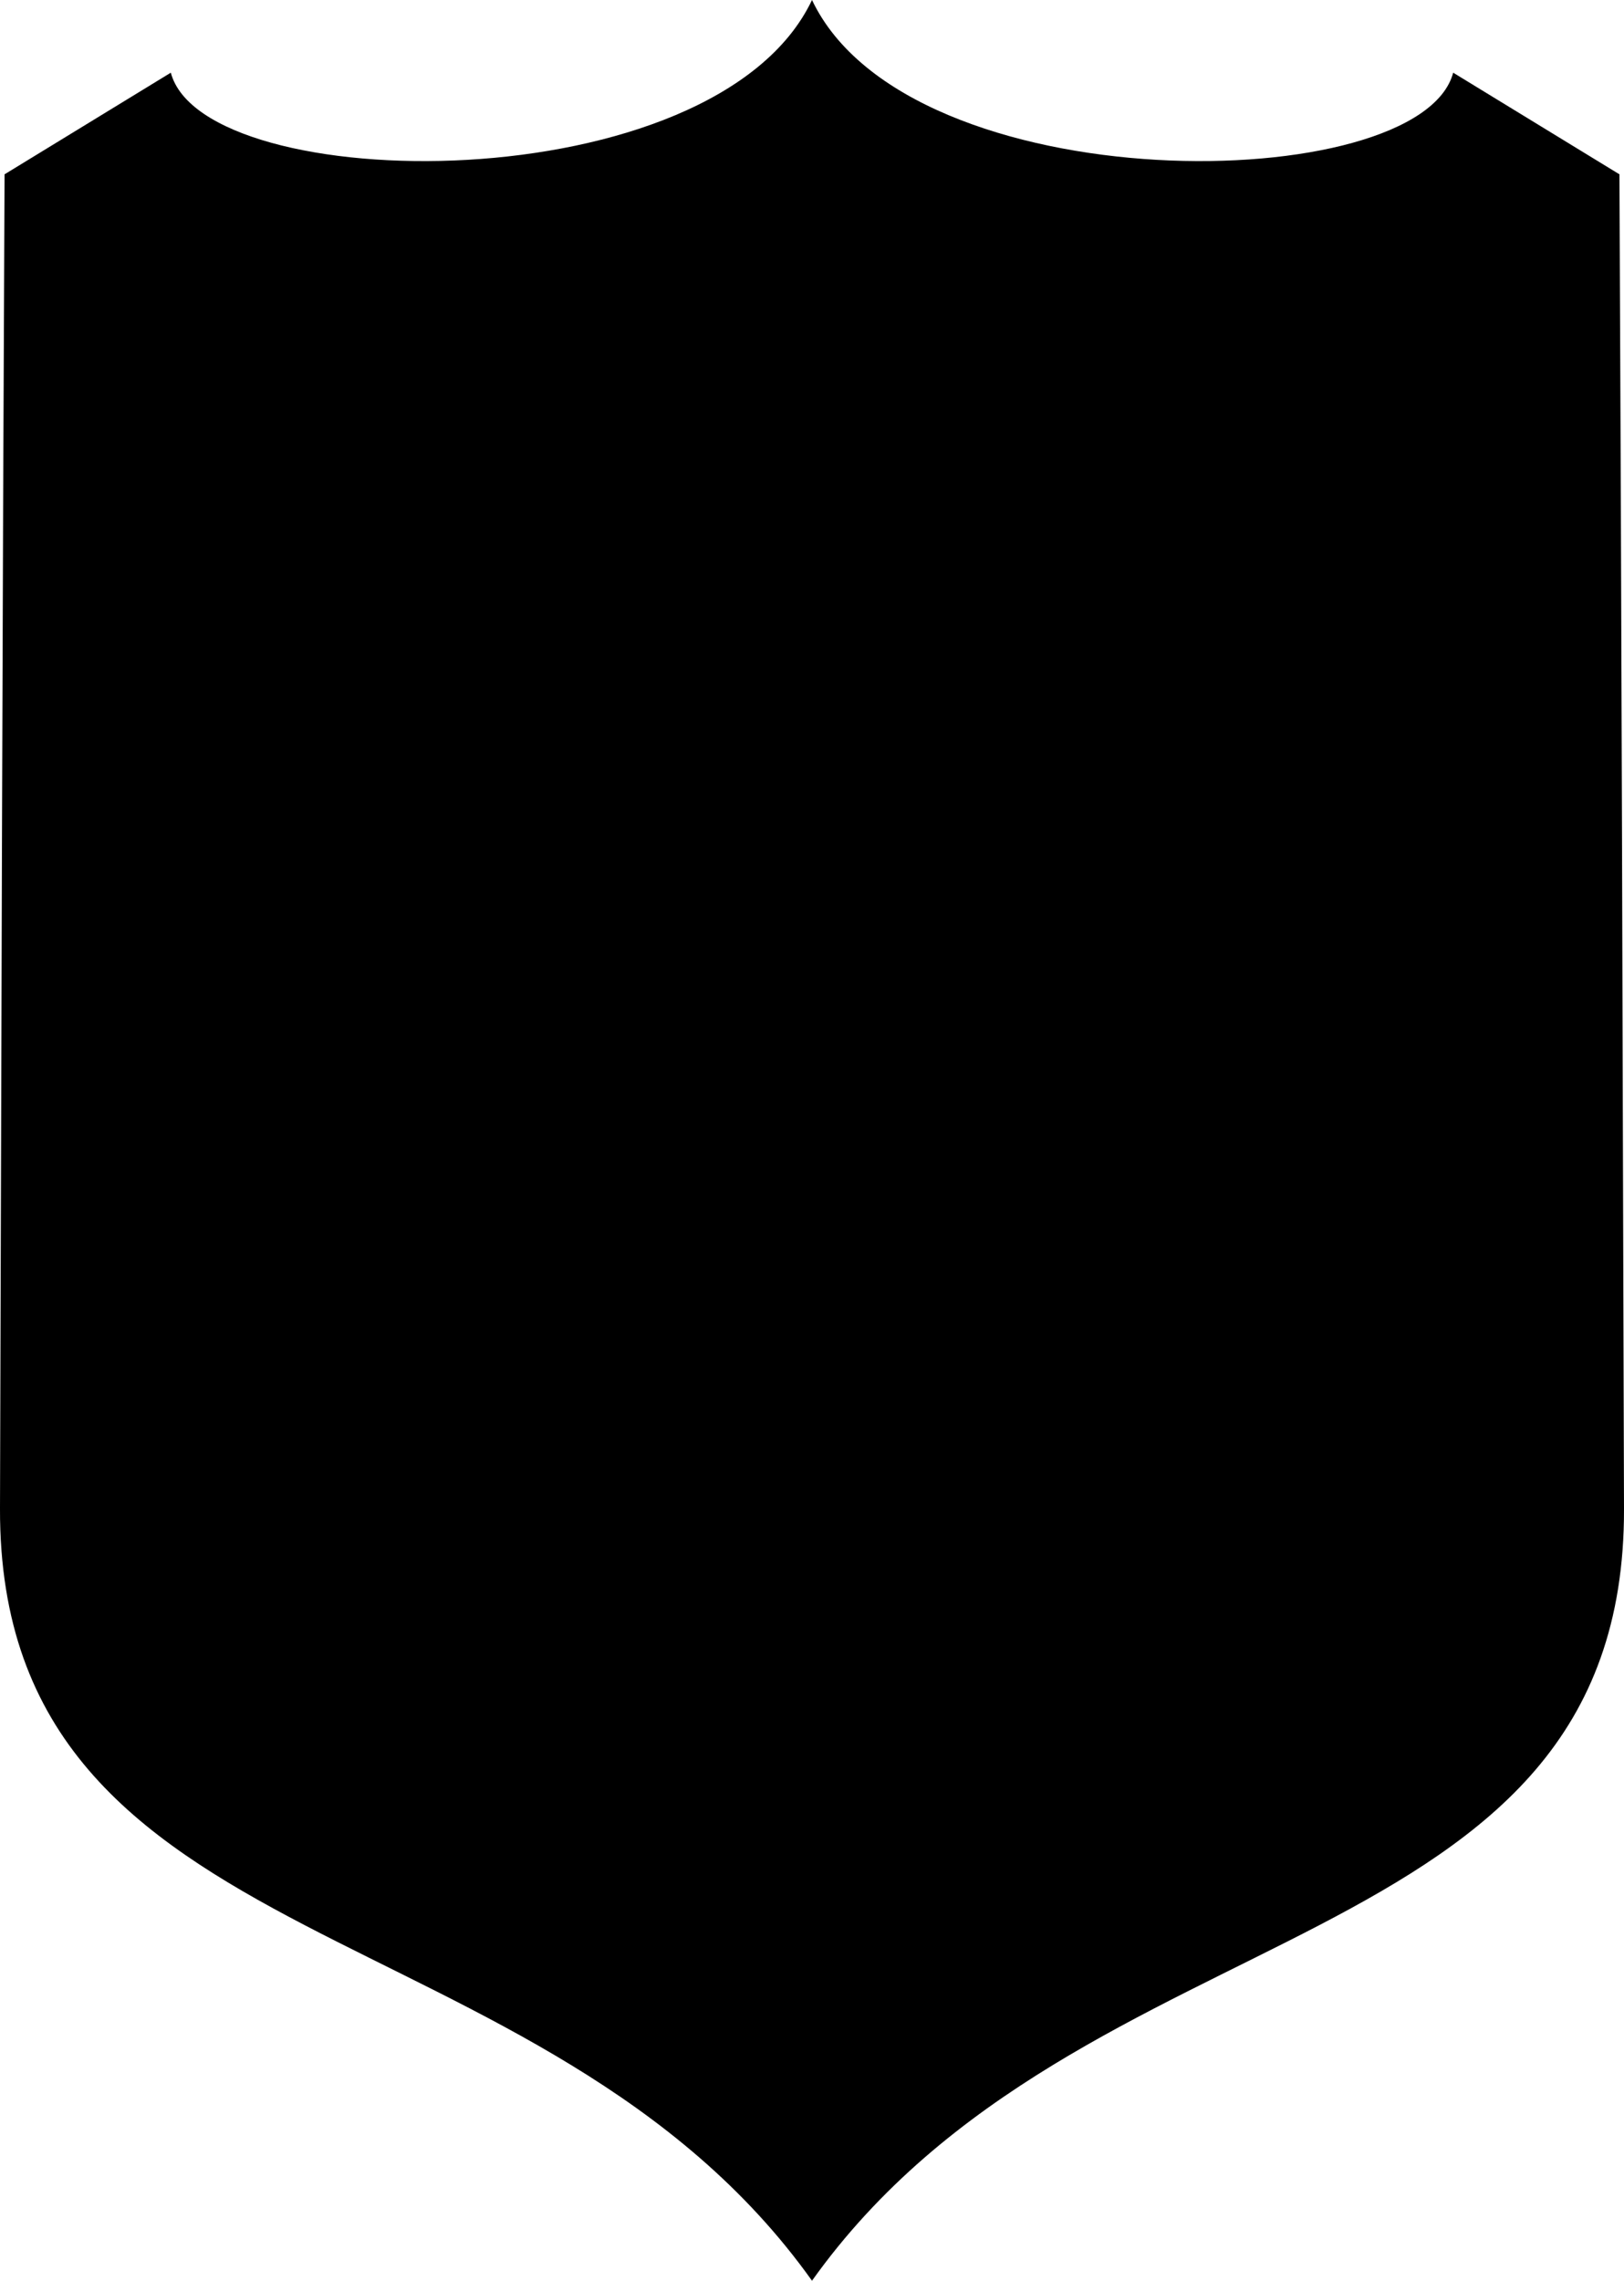
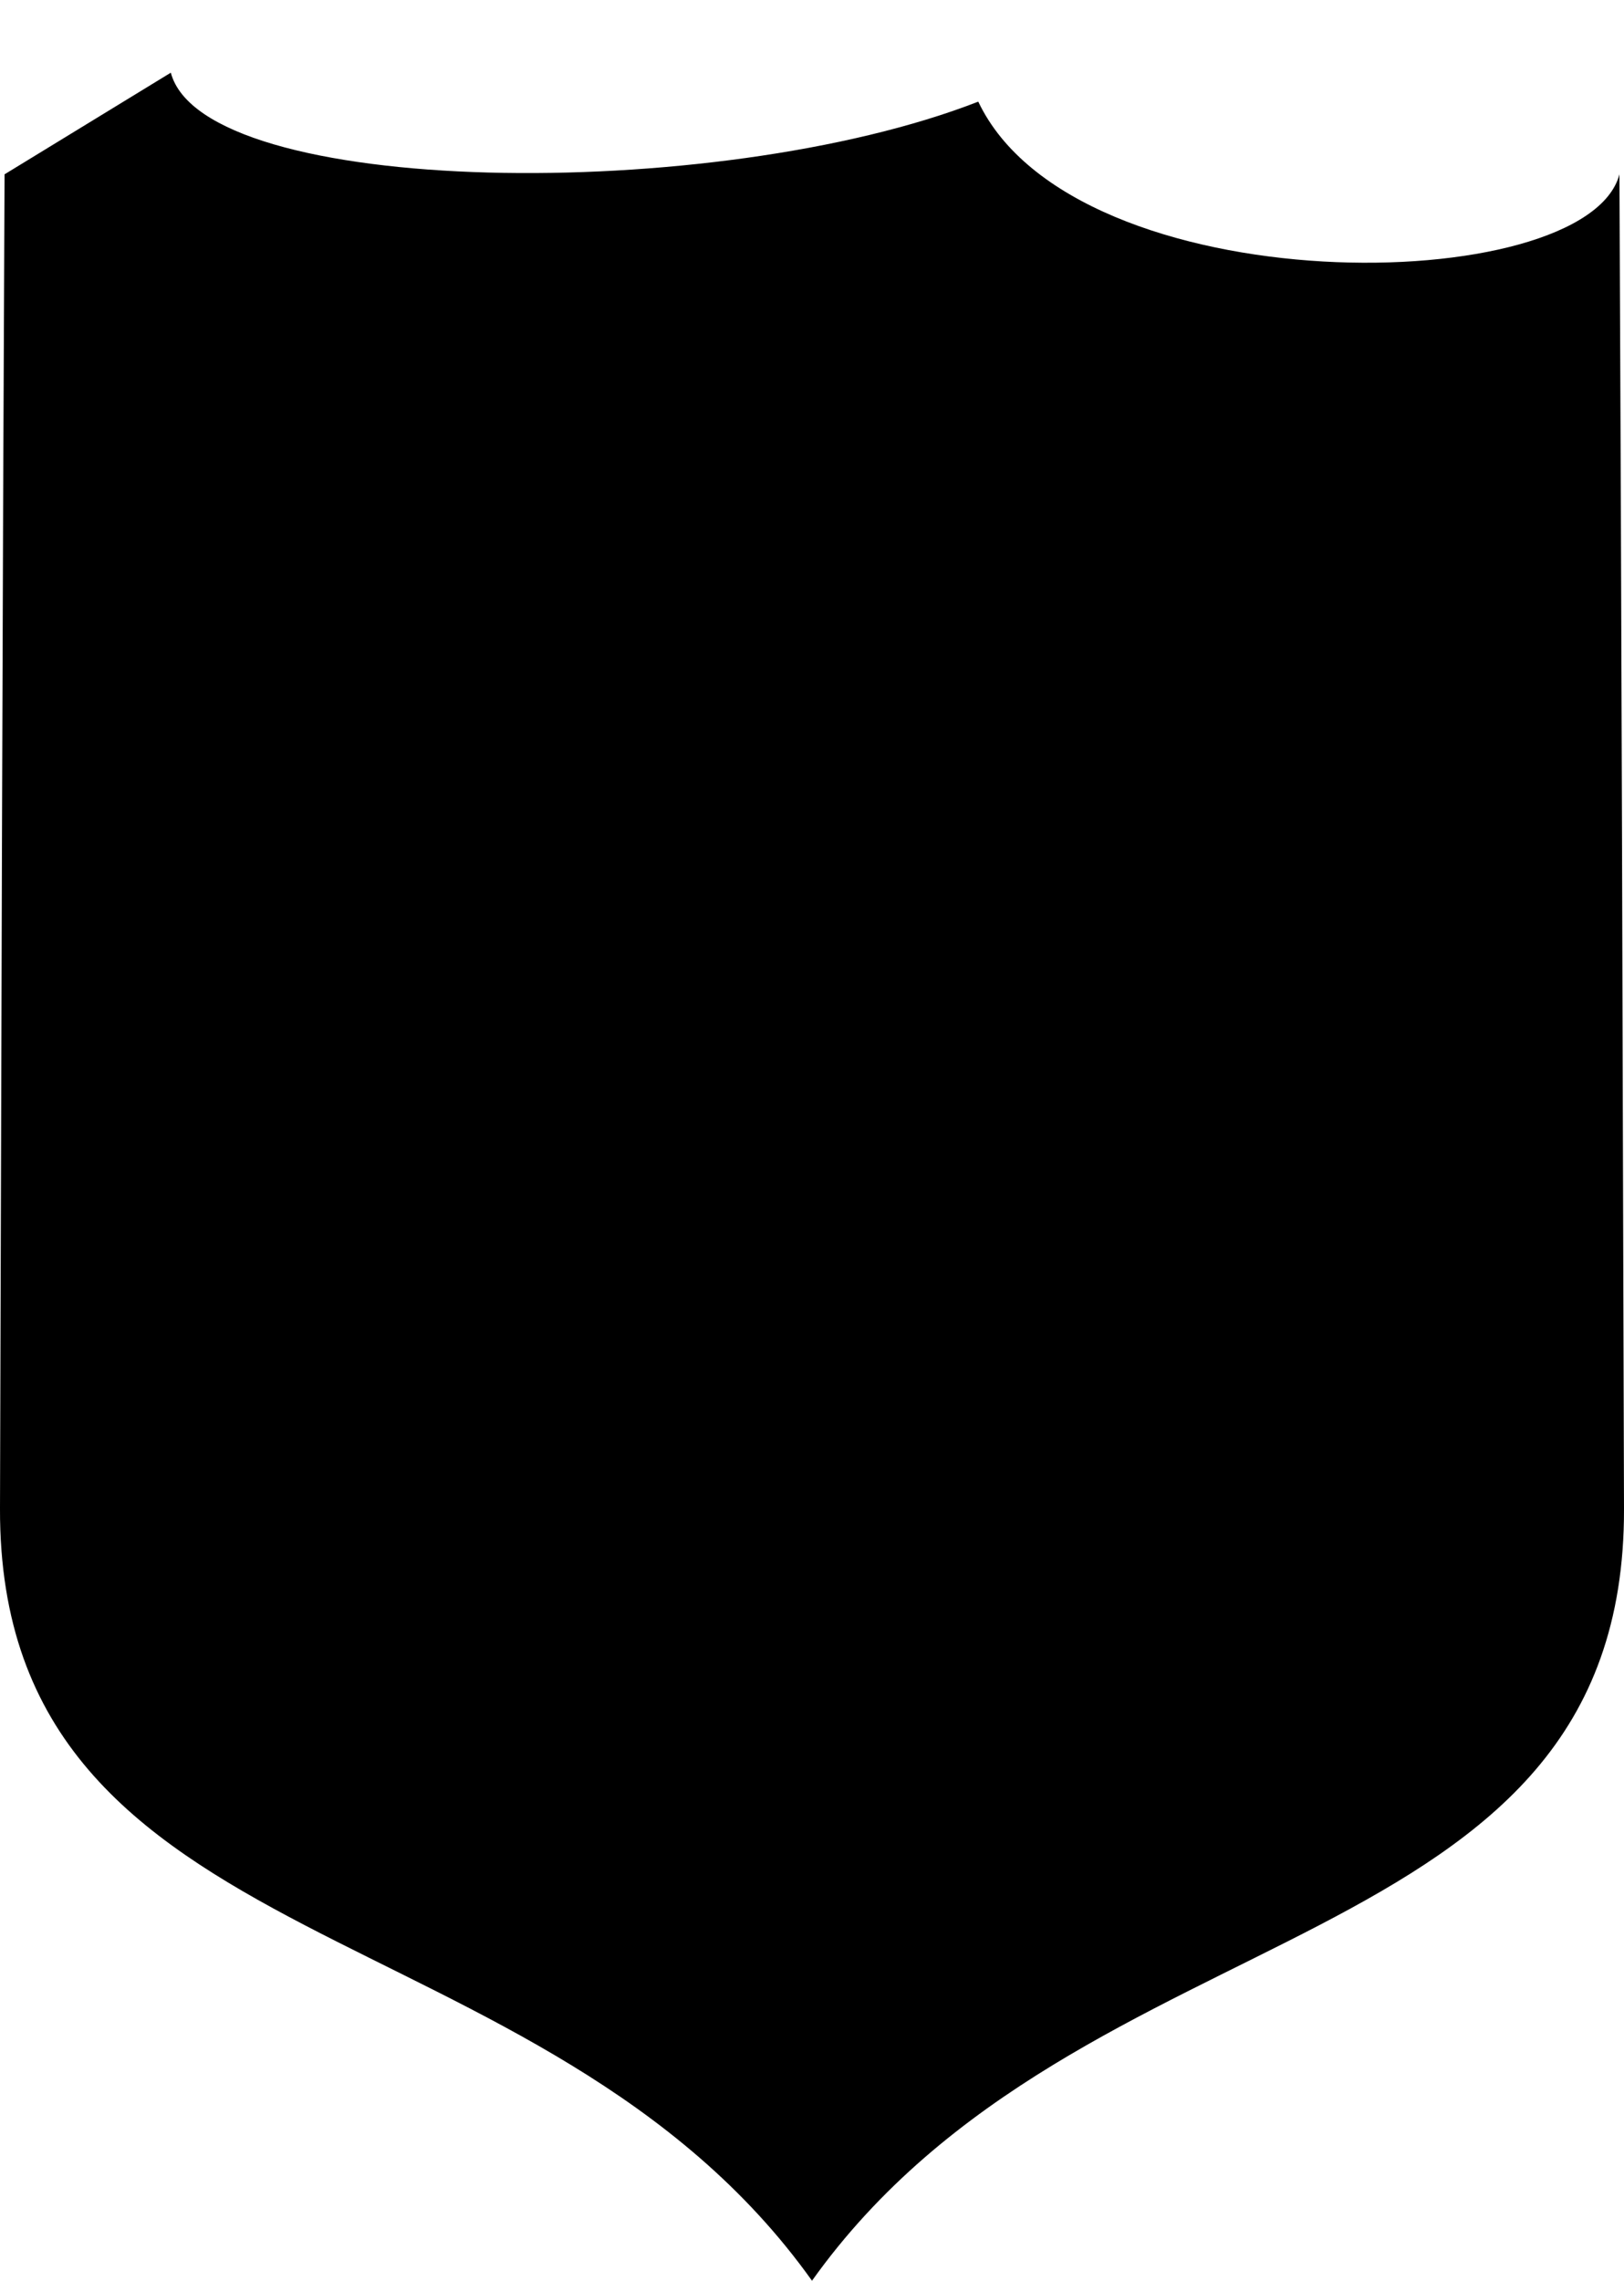
<svg xmlns="http://www.w3.org/2000/svg" id="Layer_2" data-name="Layer 2" viewBox="0 0 60.56 85.04">
  <defs>
    <style>
      .cls-1 {
        fill: #000;
        fill-rule: evenodd;
        stroke-width: 0px;
      }
    </style>
  </defs>
  <g id="Object">
-     <path id="_7" data-name="7" class="cls-1" d="M6.37,2.71L.17,6.5C.09,23.08.05,39.66,0,56.25c-.05,17.12,20.23,14.69,30.28,28.79,10.05-14.1,30.33-11.67,30.28-28.79-.05-16.59-.09-33.17-.17-49.75l-6.2-3.79c-1.23,4.66-20.29,4.91-23.91-2.71C26.66,7.62,7.6,7.37,6.37,2.71Z" />
+     <path id="_7" data-name="7" class="cls-1" d="M6.37,2.71L.17,6.5C.09,23.08.05,39.66,0,56.25c-.05,17.12,20.23,14.69,30.28,28.79,10.05-14.1,30.33-11.67,30.28-28.79-.05-16.59-.09-33.17-.17-49.75c-1.23,4.66-20.29,4.91-23.91-2.71C26.66,7.62,7.6,7.37,6.37,2.71Z" />
  </g>
</svg>